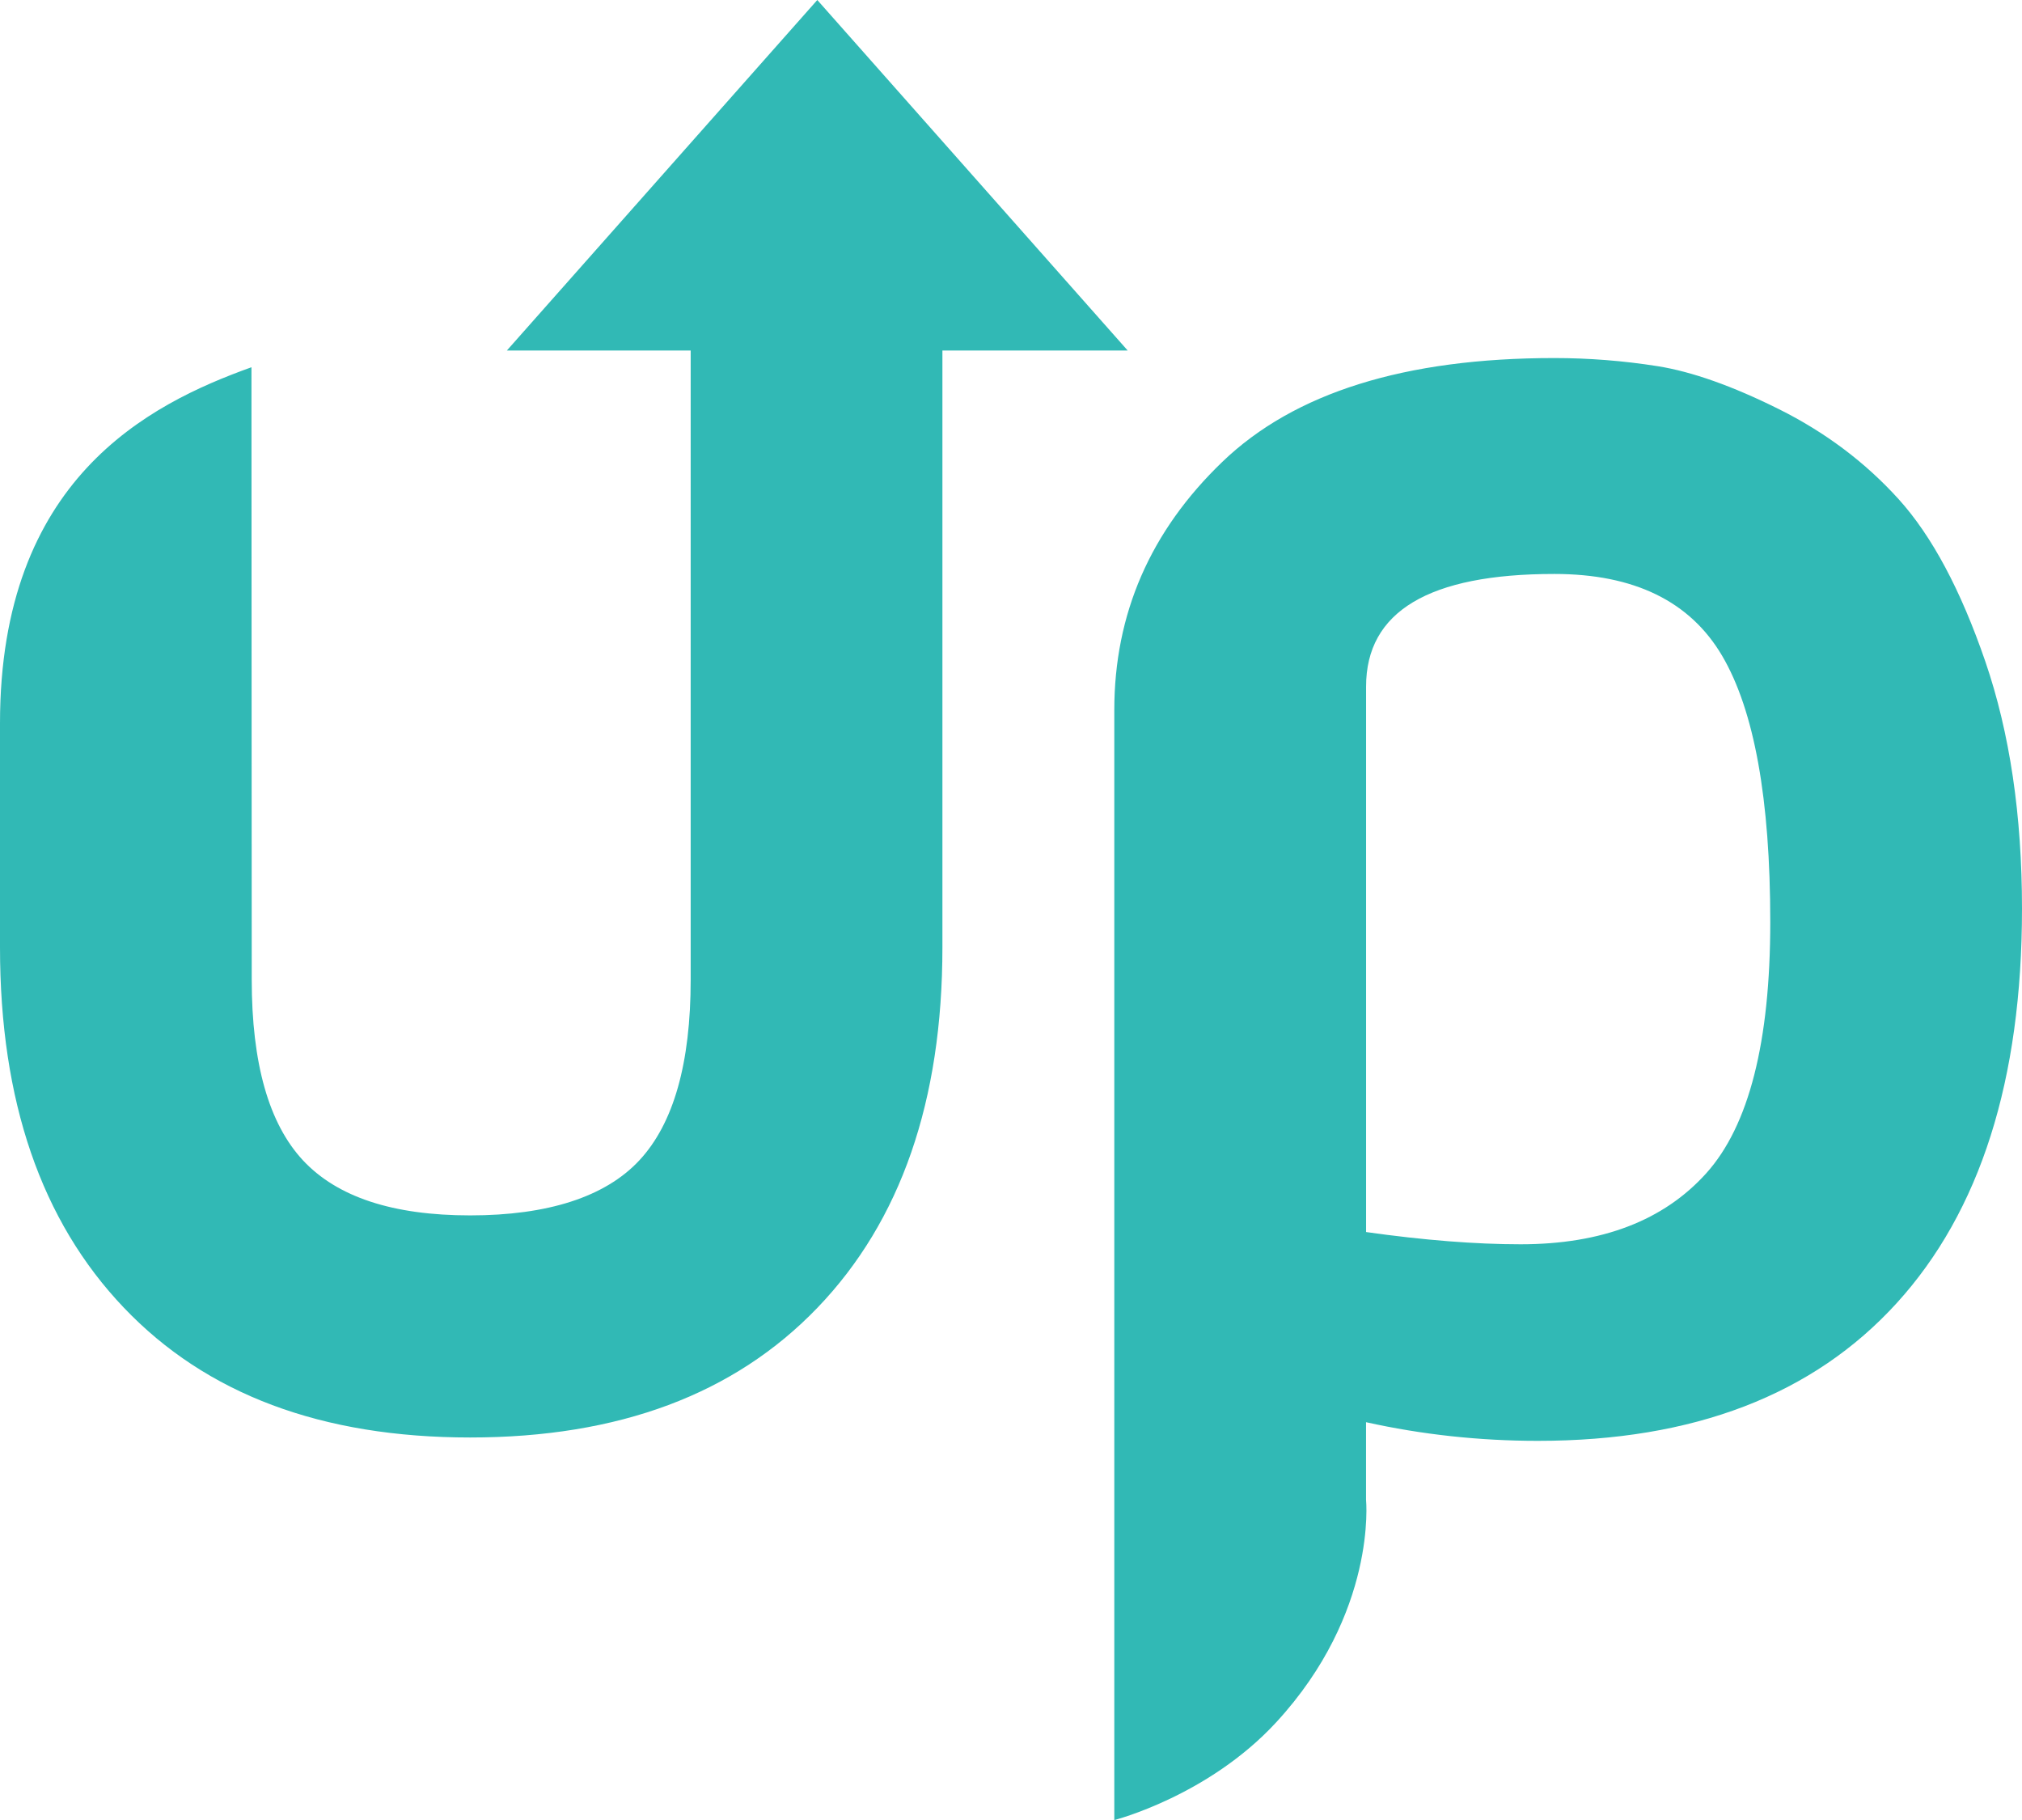
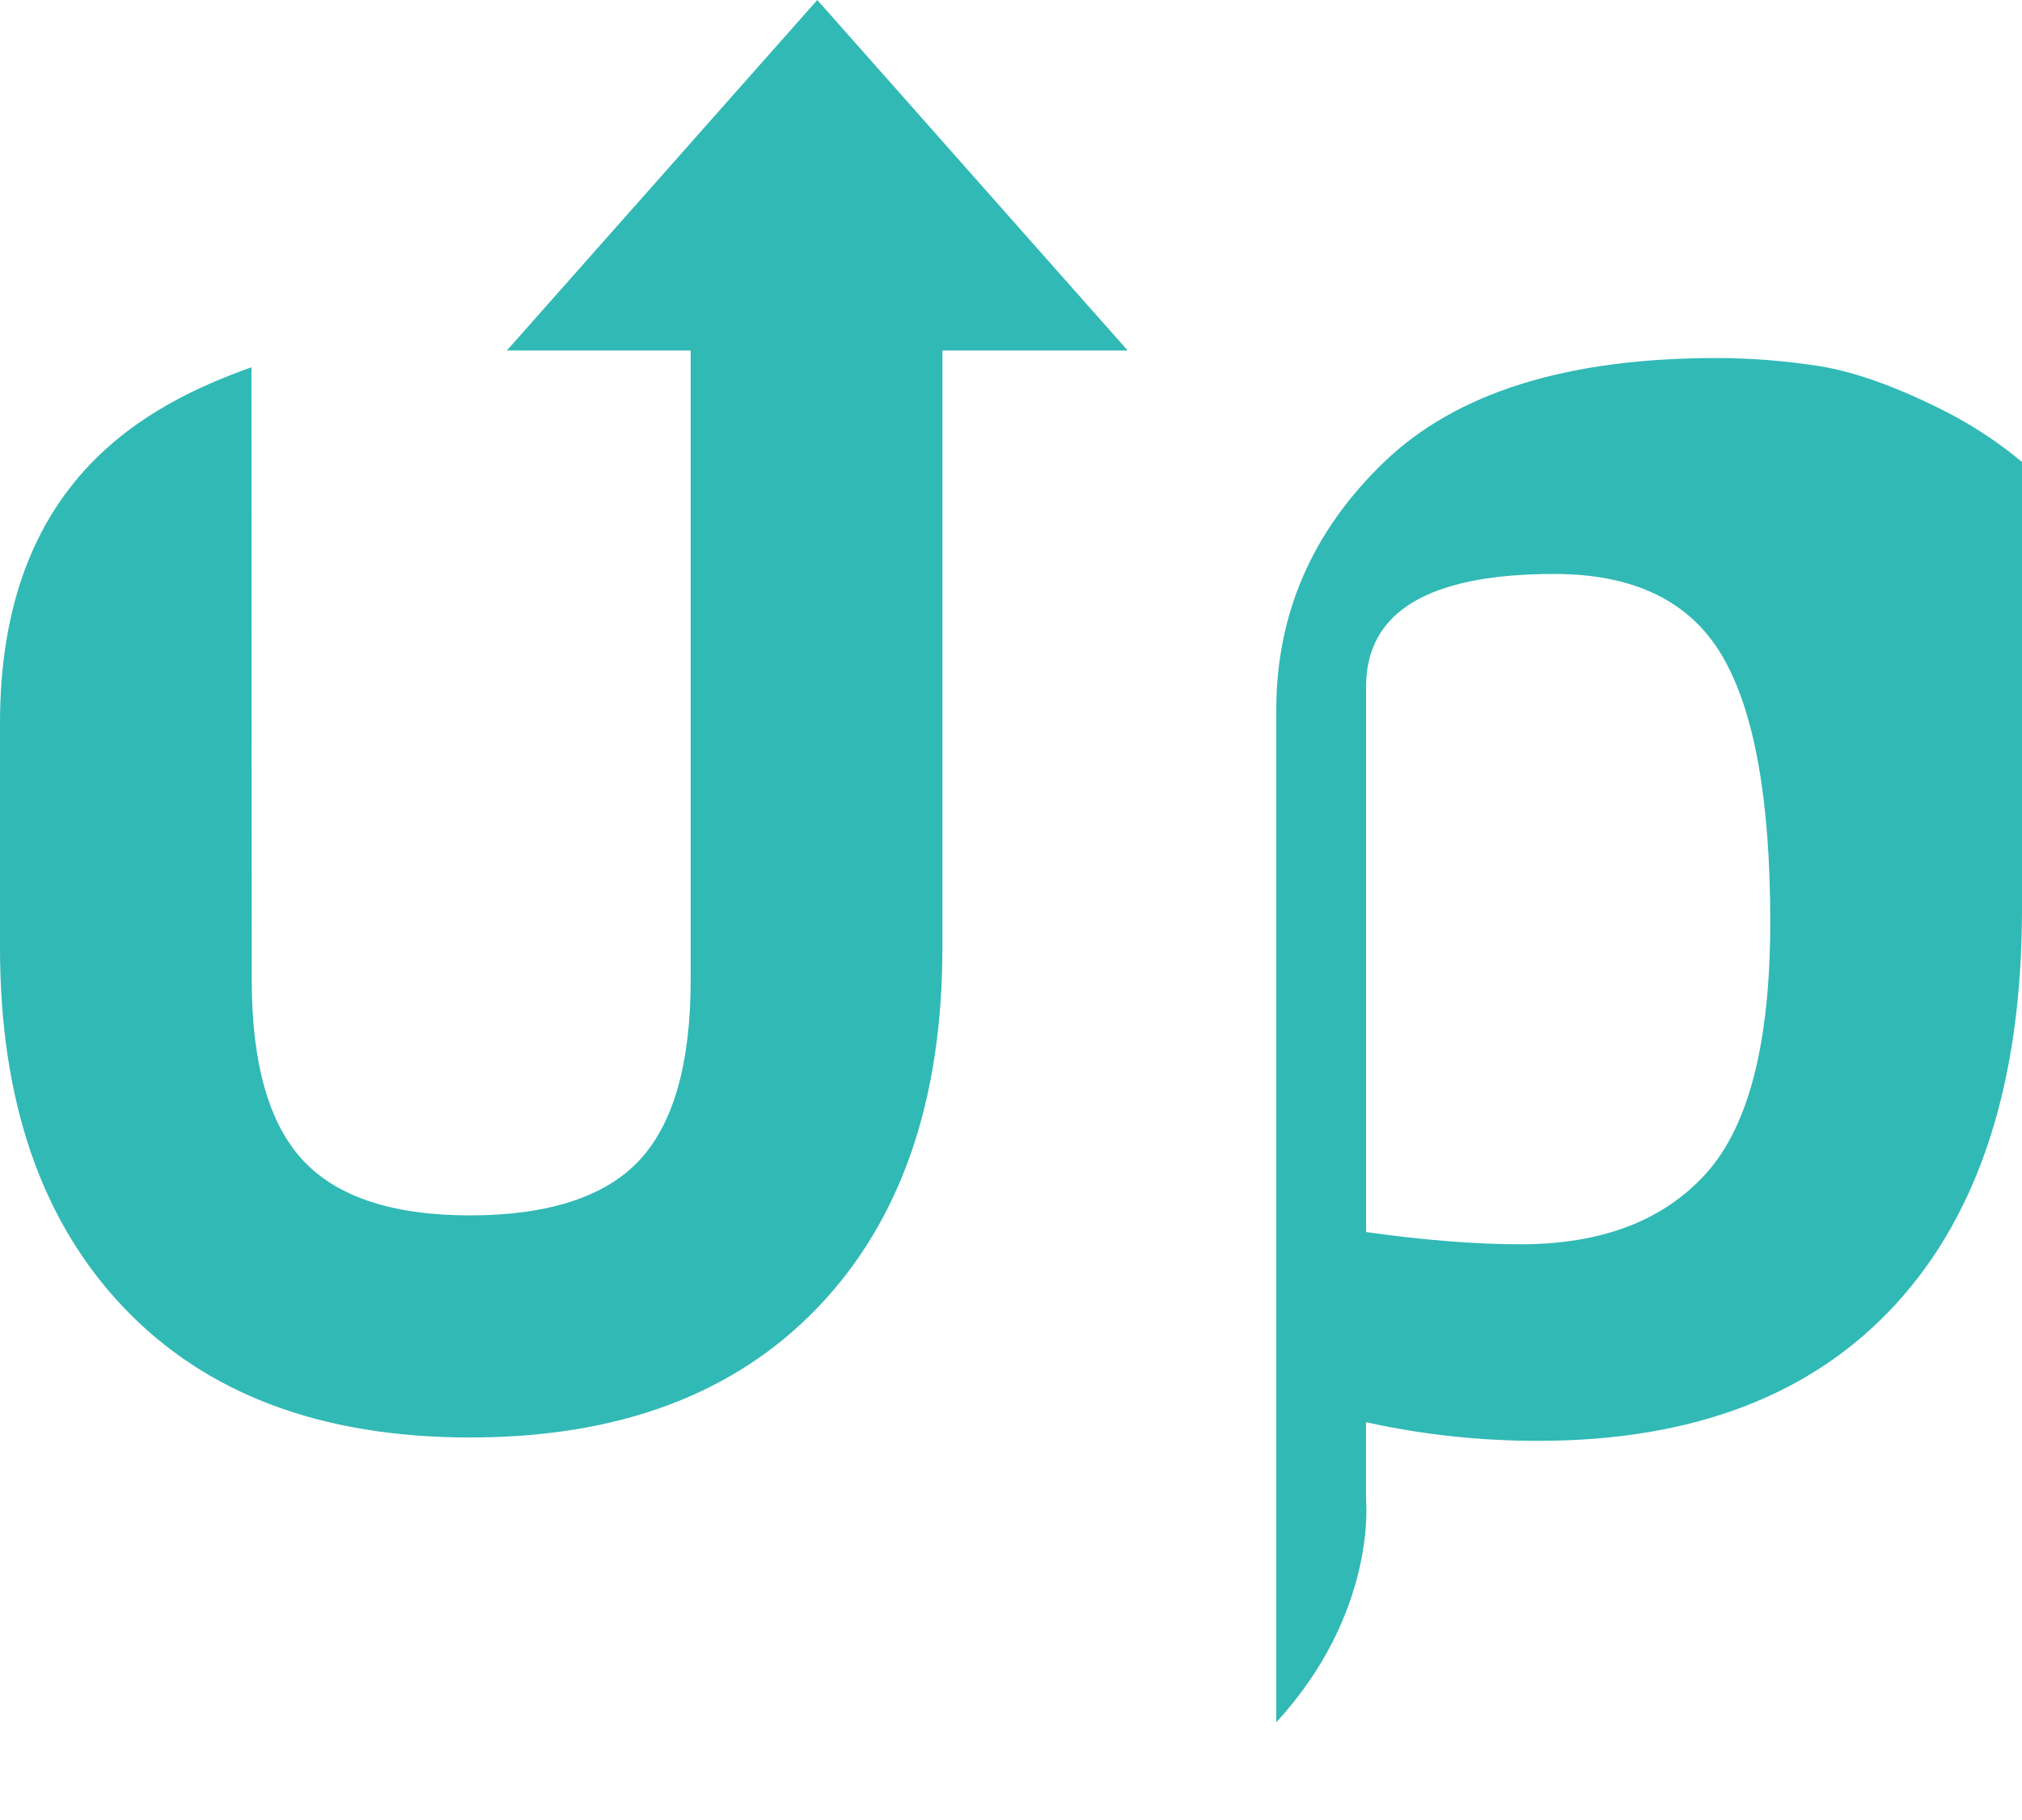
<svg xmlns="http://www.w3.org/2000/svg" id="Ebene_1" viewBox="0 0 444.43 400">
  <defs>
    <style>.cls-1{fill:#31b9b5;}</style>
  </defs>
-   <path class="cls-1" d="M207.14,77.03V208.21c0,33.73-9.15,60.12-27.44,79.17-18.29,19.05-43.73,28.54-76.36,28.54s-57.99-9.49-76.13-28.54C9.05,268.33,0,241.95,0,208.21v-49.25c0-53.6,32.53-70.09,55.27-78.25l.06,134.58c0,18.41,3.75,31.64,11.26,39.72,7.53,8.07,19.76,12.1,36.75,12.1s29.68-4.03,37.19-12.1c7.52-8.08,11.28-21.31,11.28-39.72V77.03h-40.4L179.64,0l68.22,77.03h-40.72Zm237.29,122.66c0,37.64-9.18,66.54-27.55,86.71-18.37,20.17-44.65,30.26-78.84,30.26-12.89,0-25.49-1.37-37.79-4.1v17.05s2.5,24.76-19.73,48.89c-14.96,16.24-35.6,21.5-35.6,21.5V156.06c0-21.15,7.91-39.33,23.74-54.55,15.81-15.21,40.14-22.82,72.98-22.82,7.61,0,15.19,.6,22.73,1.79,7.54,1.21,16.42,4.35,26.65,9.45,10.22,5.1,18.99,11.7,26.31,19.79,7.31,8.09,13.66,19.99,19.04,35.66,5.37,15.67,8.06,33.77,8.06,54.31Zm-55.33,2.93c0-27-3.52-46.48-10.57-58.48-7.05-11.99-19.35-18-36.89-18-27.59,0-41.38,8.26-41.38,24.75v119.88c12.74,1.8,24.07,2.69,33.96,2.69,17.84,0,31.45-5.2,40.82-15.62,9.37-10.43,14.06-28.84,14.06-55.22Z" />
+   <path class="cls-1" d="M207.14,77.03V208.21c0,33.73-9.15,60.12-27.44,79.17-18.29,19.05-43.73,28.54-76.36,28.54s-57.99-9.49-76.13-28.54C9.05,268.33,0,241.95,0,208.21v-49.25c0-53.6,32.53-70.09,55.27-78.25l.06,134.58c0,18.41,3.75,31.64,11.26,39.72,7.53,8.07,19.76,12.1,36.75,12.1s29.68-4.03,37.19-12.1c7.52-8.08,11.28-21.31,11.28-39.72V77.03h-40.4L179.64,0l68.22,77.03h-40.72Zm237.29,122.66c0,37.64-9.18,66.54-27.55,86.71-18.37,20.17-44.65,30.26-78.84,30.26-12.89,0-25.49-1.37-37.79-4.1v17.05s2.5,24.76-19.73,48.89V156.06c0-21.15,7.91-39.33,23.74-54.55,15.81-15.21,40.14-22.82,72.98-22.82,7.61,0,15.19,.6,22.73,1.79,7.54,1.21,16.42,4.35,26.65,9.45,10.22,5.1,18.99,11.7,26.31,19.79,7.31,8.09,13.66,19.99,19.04,35.66,5.37,15.67,8.06,33.77,8.06,54.31Zm-55.33,2.93c0-27-3.52-46.48-10.57-58.48-7.05-11.99-19.35-18-36.89-18-27.59,0-41.38,8.26-41.38,24.75v119.88c12.74,1.8,24.07,2.69,33.96,2.69,17.84,0,31.45-5.2,40.82-15.62,9.37-10.43,14.06-28.84,14.06-55.22Z" />
</svg>